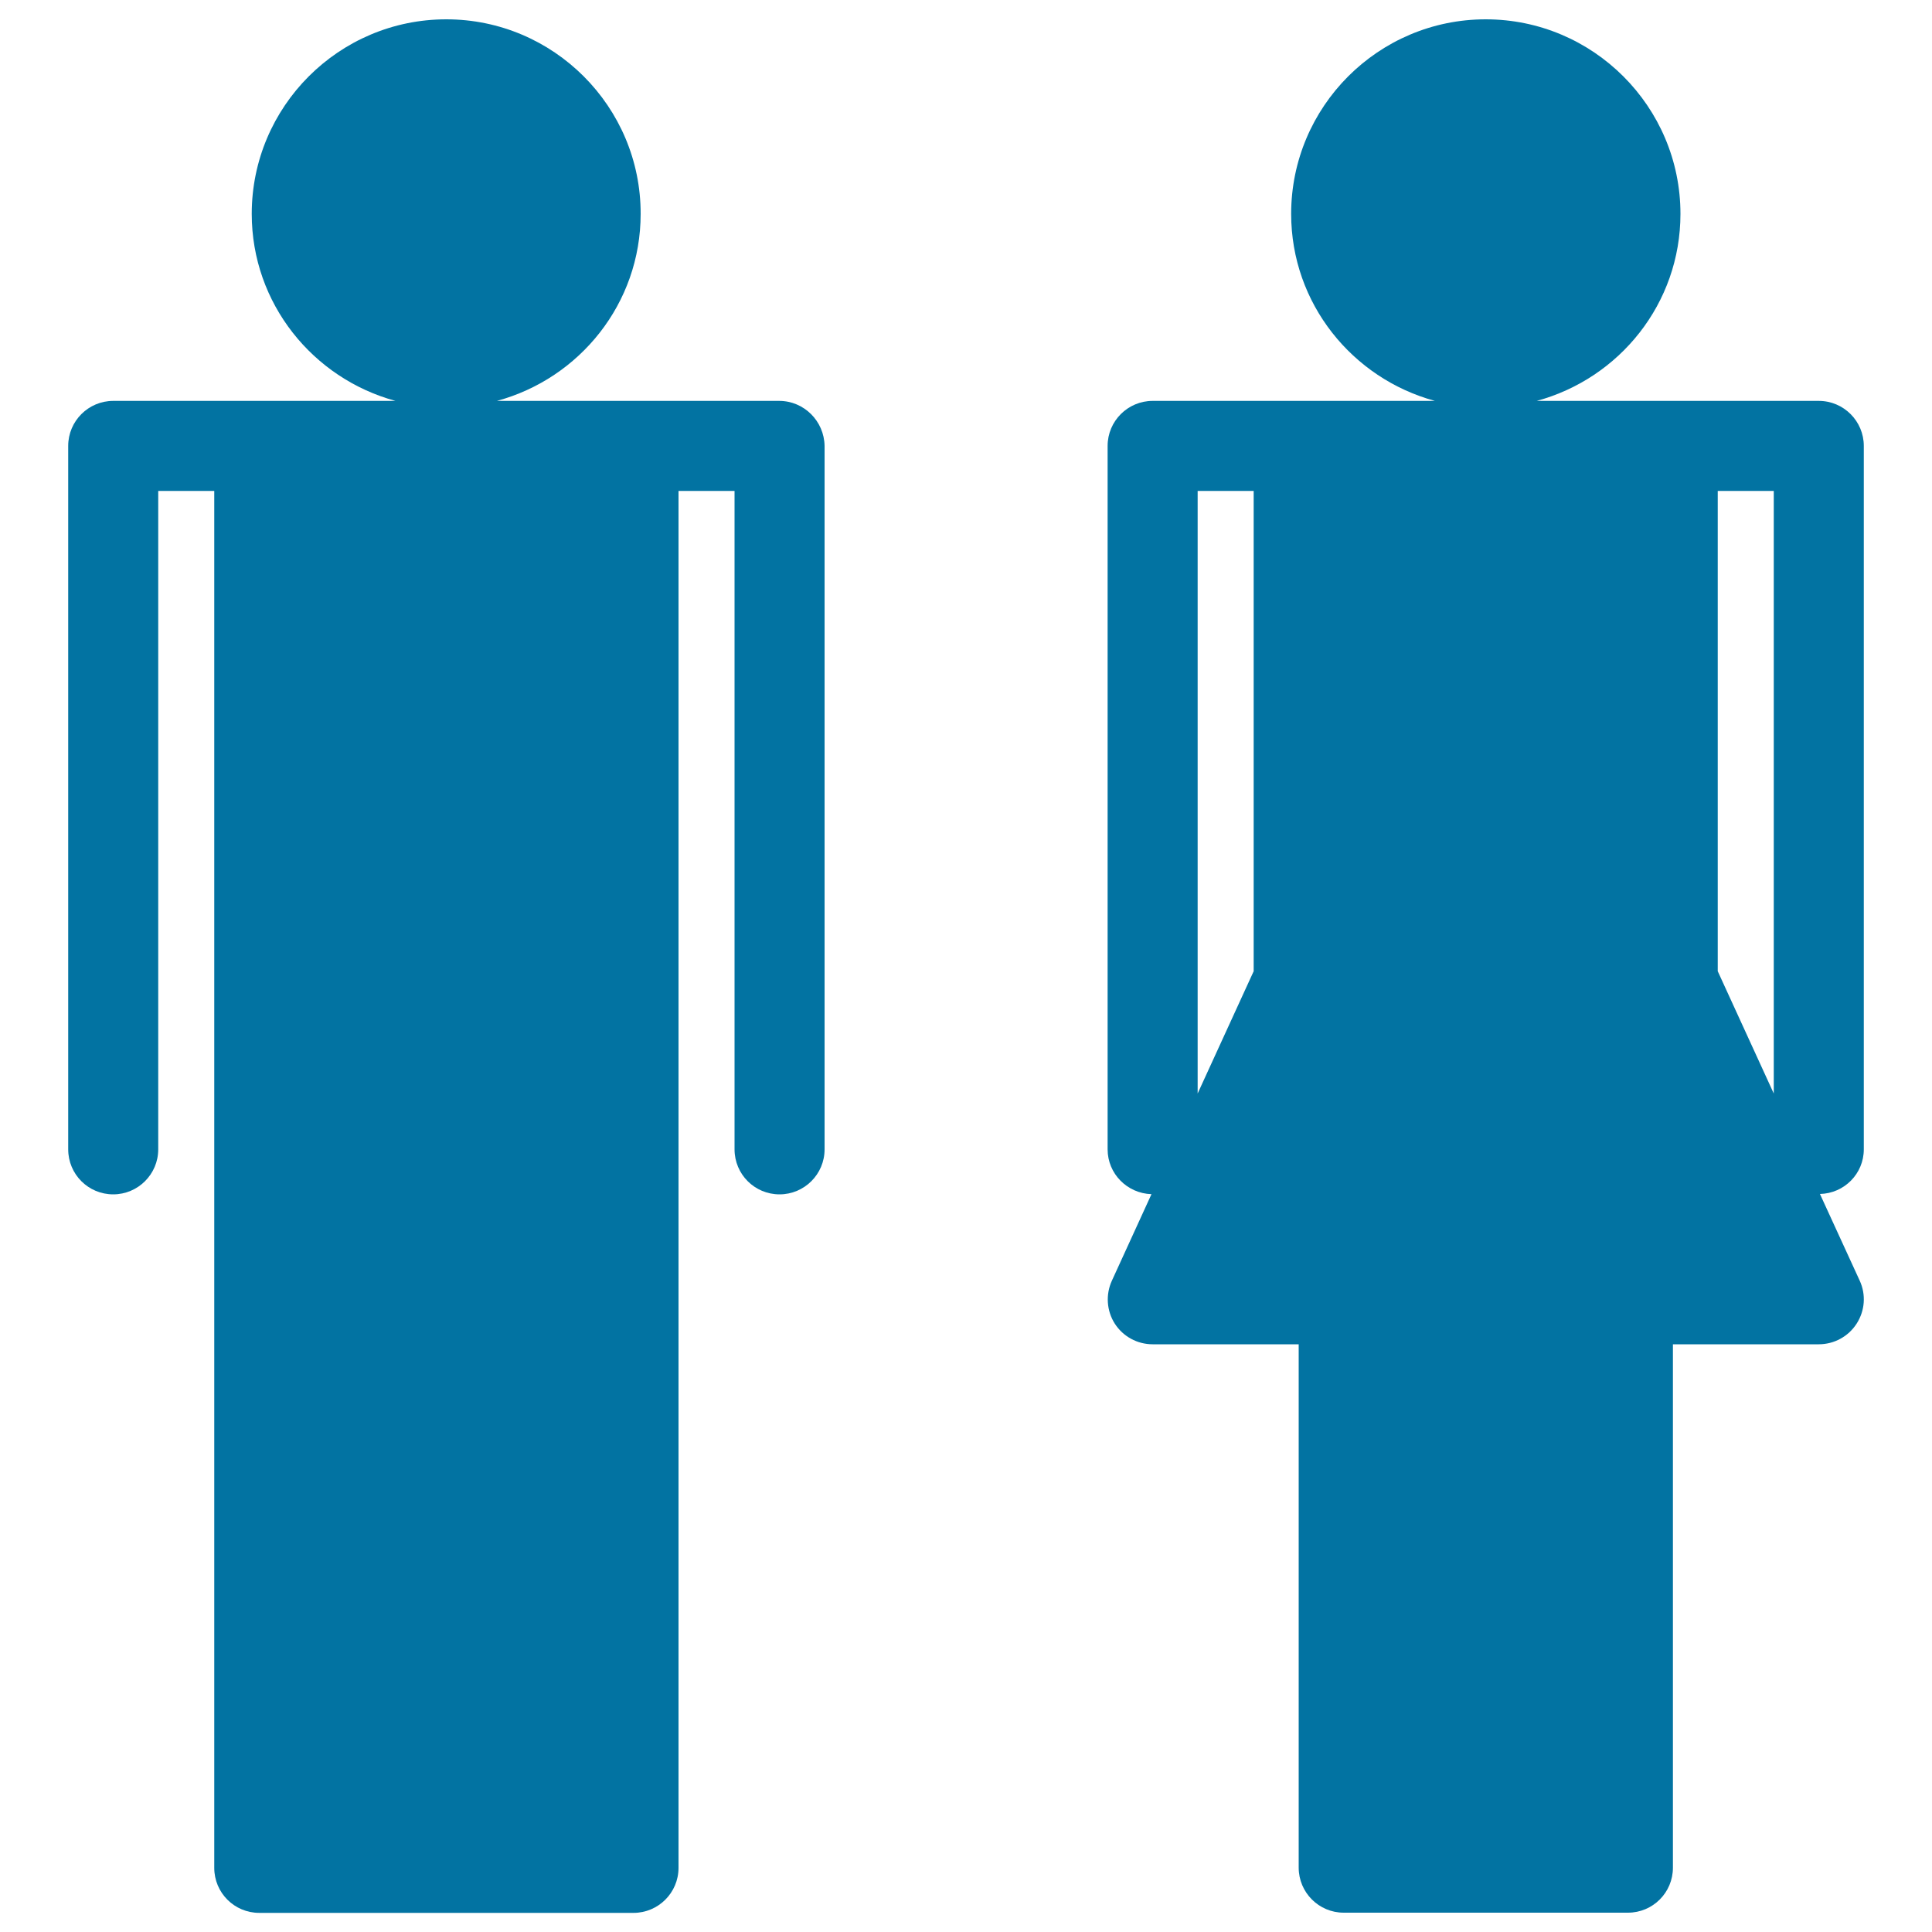
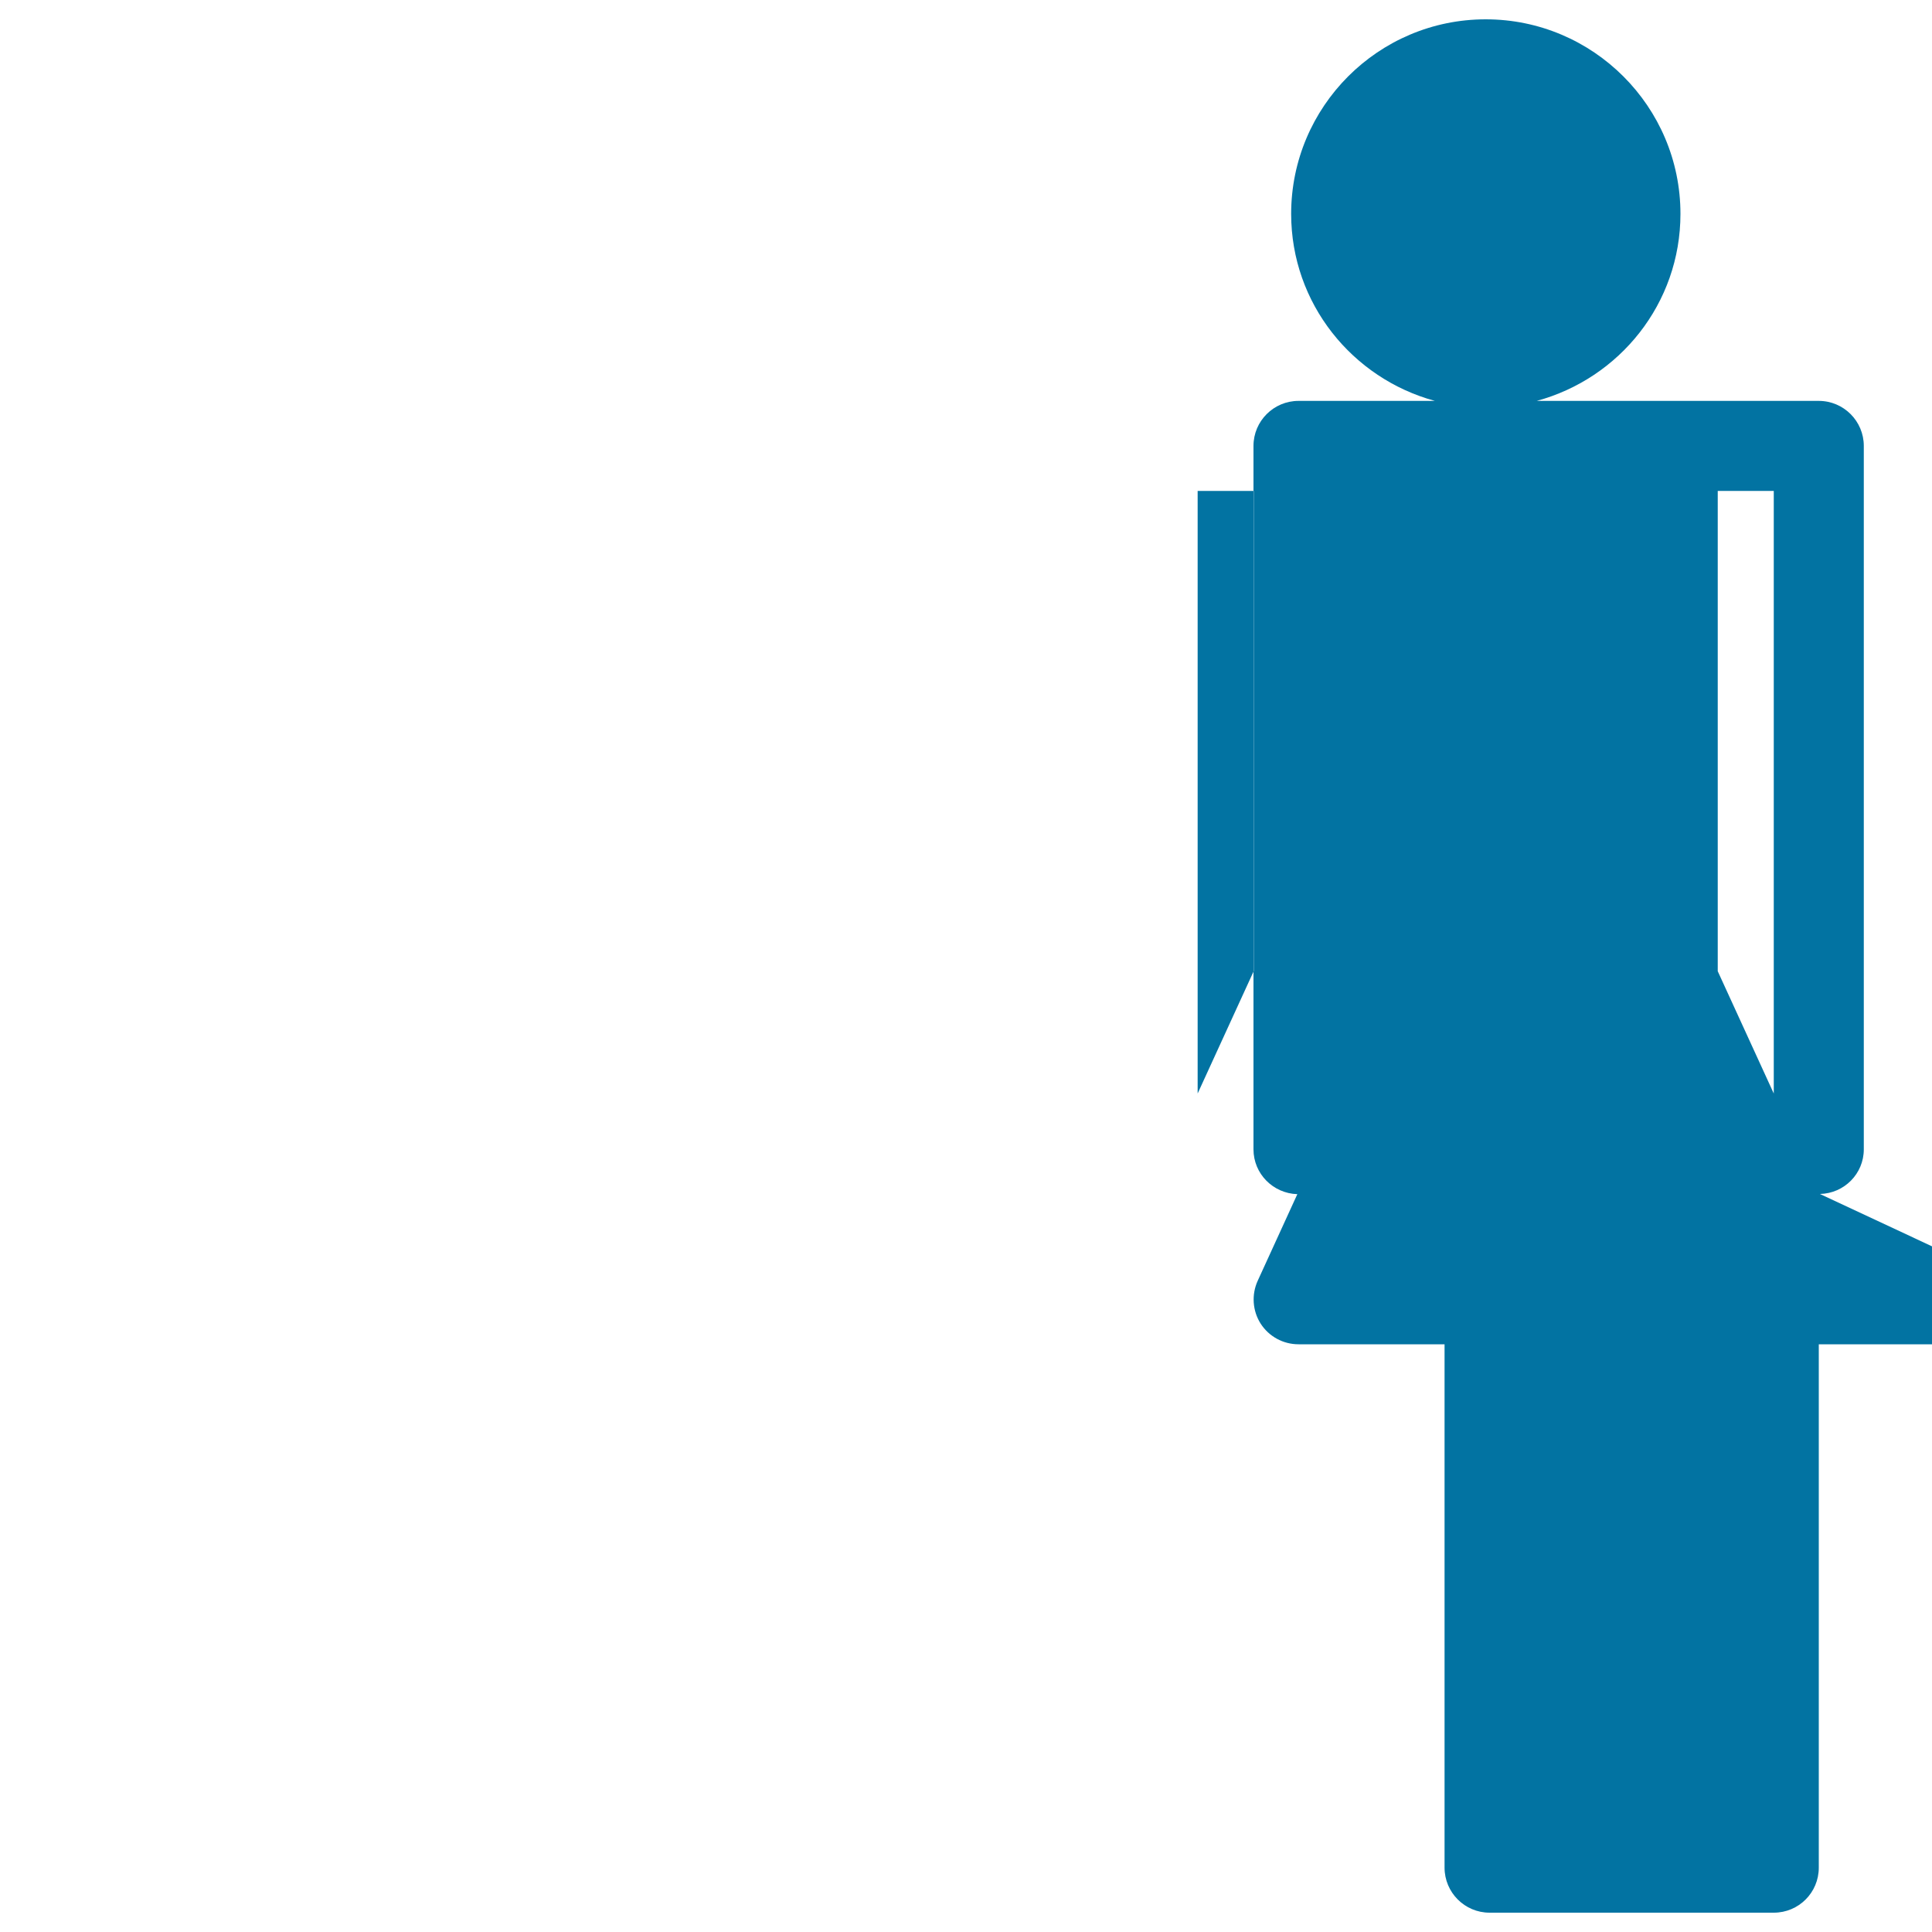
<svg xmlns="http://www.w3.org/2000/svg" viewBox="0 0 1000 1000" style="fill:#0273a2">
  <title>Standing Male And Female Outline SVG icon</title>
  <g>
    <g>
-       <path d="M403.3,207.5h-75.5h-70.6c42.8-11.6,74.4-50.4,74.4-96.8C331.7,55.2,286.5,10,231,10c-55.6,0-100.7,45.2-100.7,100.7c0,46.4,31.7,85.2,74.4,96.8h-70.6H58.6c-12.8,0-23.3,10.4-23.3,23.3v364.1c0,12.9,10.4,23.3,23.3,23.3c12.8,0,23.3-10.4,23.3-23.3V254.1h29v712.7c0,12.9,10.4,23.3,23.3,23.3h193.7c12.8,0,23.3-10.4,23.3-23.3V254.1h29v340.8c0,12.9,10.4,23.3,23.3,23.3c12.8,0,23.3-10.4,23.3-23.3V230.8C426.6,218,416.2,207.5,403.3,207.5z" />
-       <path d="M964.7,594.9V230.8c0-12.8-10.4-23.3-23.3-23.3h-75.5h-70.5c42.8-11.6,74.4-50.4,74.4-96.8C869.8,55.2,824.6,10,769,10c-55.6,0-100.7,45.2-100.7,100.7c0,46.4,31.7,85.2,74.4,96.8h-70.6h-75.5c-12.8,0-23.3,10.4-23.3,23.3v364.1c0,12.6,10.1,22.8,22.7,23.2l-20.5,44.8c-3.3,7.2-2.7,15.6,1.5,22.2c4.3,6.7,11.7,10.7,19.6,10.7h75.6v270.9c0,12.8,10.4,23.3,23.3,23.3h147.1c12.9,0,23.3-10.4,23.3-23.3V695.8h75.5c7.9,0,15.3-4,19.6-10.7c4.3-6.7,4.9-15,1.6-22.2L942,618C954.6,617.7,964.7,607.5,964.7,594.9z M619.9,254.1h29v248.6l-29,63.3V254.1z M889.1,502.7V254.1h29v311.9L889.1,502.7z" />
+       <path d="M964.7,594.9V230.8c0-12.8-10.4-23.3-23.3-23.3h-75.5h-70.5c42.8-11.6,74.4-50.4,74.4-96.8C869.8,55.2,824.6,10,769,10c-55.6,0-100.7,45.2-100.7,100.7c0,46.4,31.7,85.2,74.4,96.8h-70.6c-12.8,0-23.3,10.4-23.3,23.3v364.1c0,12.6,10.1,22.8,22.7,23.2l-20.5,44.8c-3.3,7.2-2.7,15.6,1.5,22.2c4.3,6.7,11.7,10.7,19.6,10.7h75.6v270.9c0,12.8,10.4,23.3,23.3,23.3h147.1c12.9,0,23.3-10.4,23.3-23.3V695.8h75.5c7.9,0,15.3-4,19.6-10.7c4.3-6.7,4.9-15,1.6-22.2L942,618C954.6,617.7,964.7,607.5,964.7,594.9z M619.9,254.1h29v248.6l-29,63.3V254.1z M889.1,502.7V254.1h29v311.9L889.1,502.7z" />
    </g>
  </g>
</svg>